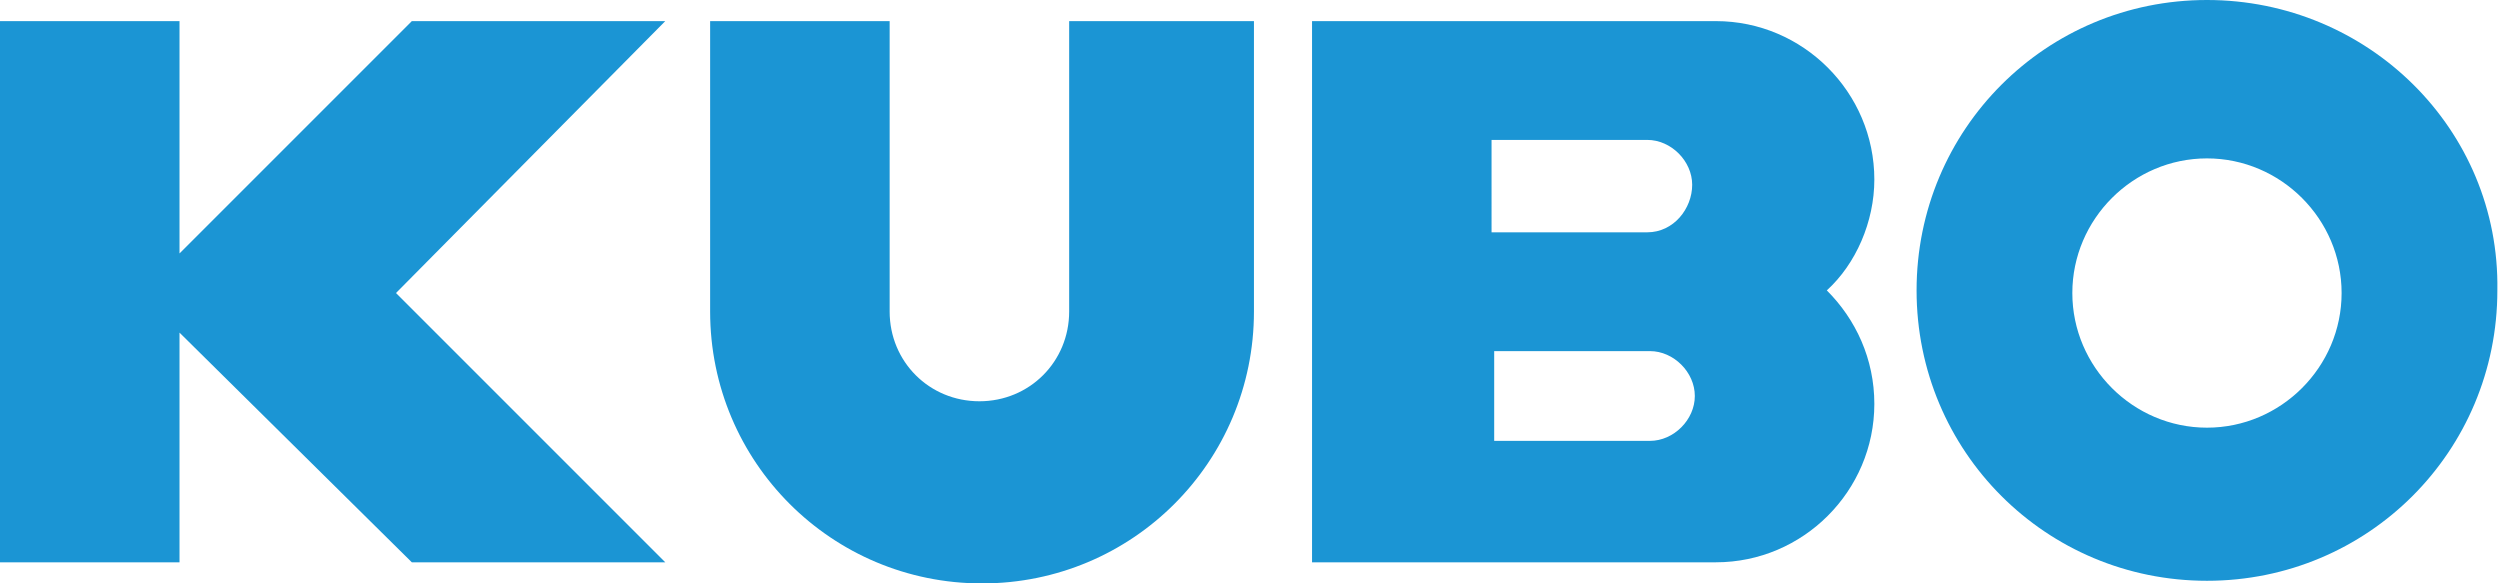
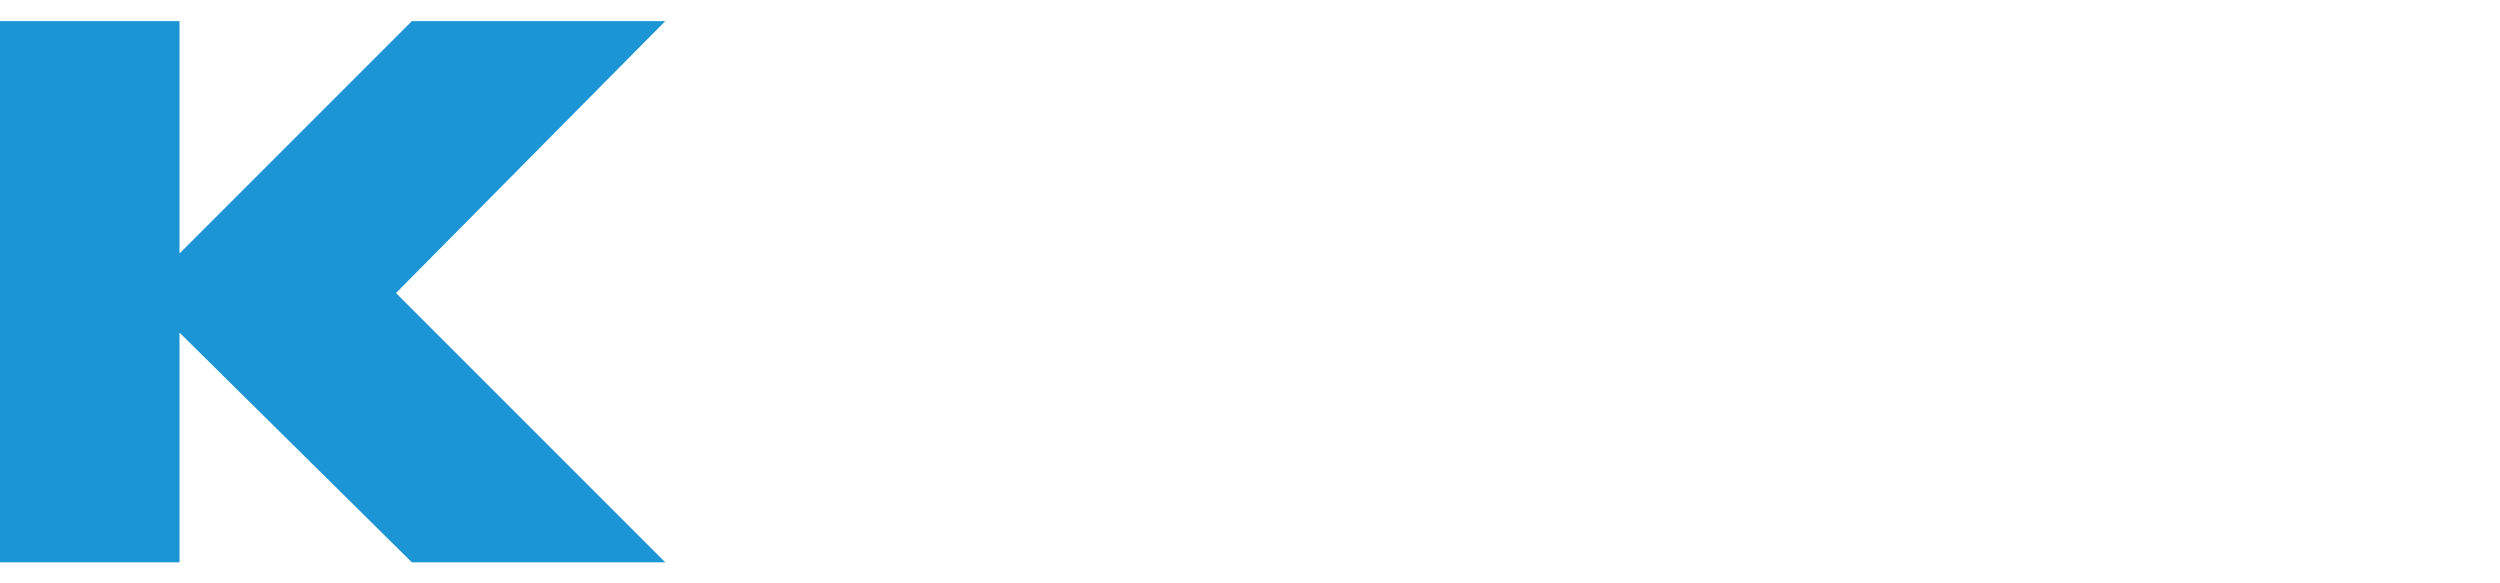
<svg xmlns="http://www.w3.org/2000/svg" version="1.1" id="レイヤー_1" x="0px" y="0px" viewBox="0 0 94.7 22.1" style="enable-background:new 0 0 94.7 22.1;" xml:space="preserve">
  <style type="text/css">
	.st0{fill:#1B95D4;}
</style>
  <g>
-     <path class="st0" d="M83.6,0c-6.1,0-11,4.9-11,11c0,6.1,4.9,11,11,11c6.1,0,11-4.9,11-11C94.7,4.9,89.7,0,83.6,0z M83.6,16.2   c-2.8,0-5.1-2.3-5.1-5.1c0-2.8,2.3-5.1,5.1-5.1c2.8,0,5.1,2.3,5.1,5.1C88.7,13.9,86.4,16.2,83.6,16.2z" />
-     <path class="st0" d="M40.5,0.8v11l0,0c0,1.9-1.5,3.4-3.4,3.4c-1.9,0-3.4-1.5-3.4-3.4v-11h-6.8v11c0,5.7,4.6,10.3,10.3,10.3   c5.7,0,10.3-4.6,10.3-10.3v-11H40.5z" />
-     <path class="st0" d="M71,6.8c0-3.3-2.7-6-6-6H49.7v20.5H65c3.3,0,6-2.7,6-6c0-1.7-0.7-3.2-1.8-4.3C70.3,10,71,8.4,71,6.8L71,6.8z    M64.2,15c0,0.9-0.8,1.7-1.7,1.7h-5.9v-3.4h5.9C63.4,13.3,64.2,14.1,64.2,15L64.2,15z M62.4,8.8h-5.9V5.3h5.9   c0.9,0,1.7,0.8,1.7,1.7S63.4,8.8,62.4,8.8z" />
    <polygon class="st0" points="25.2,0.8 15.6,0.8 6.8,9.6 6.8,0.8 0,0.8 0,21.3 6.8,21.3 6.8,12.6 15.6,21.3 25.2,21.3 15,11.1  " />
  </g>
</svg>